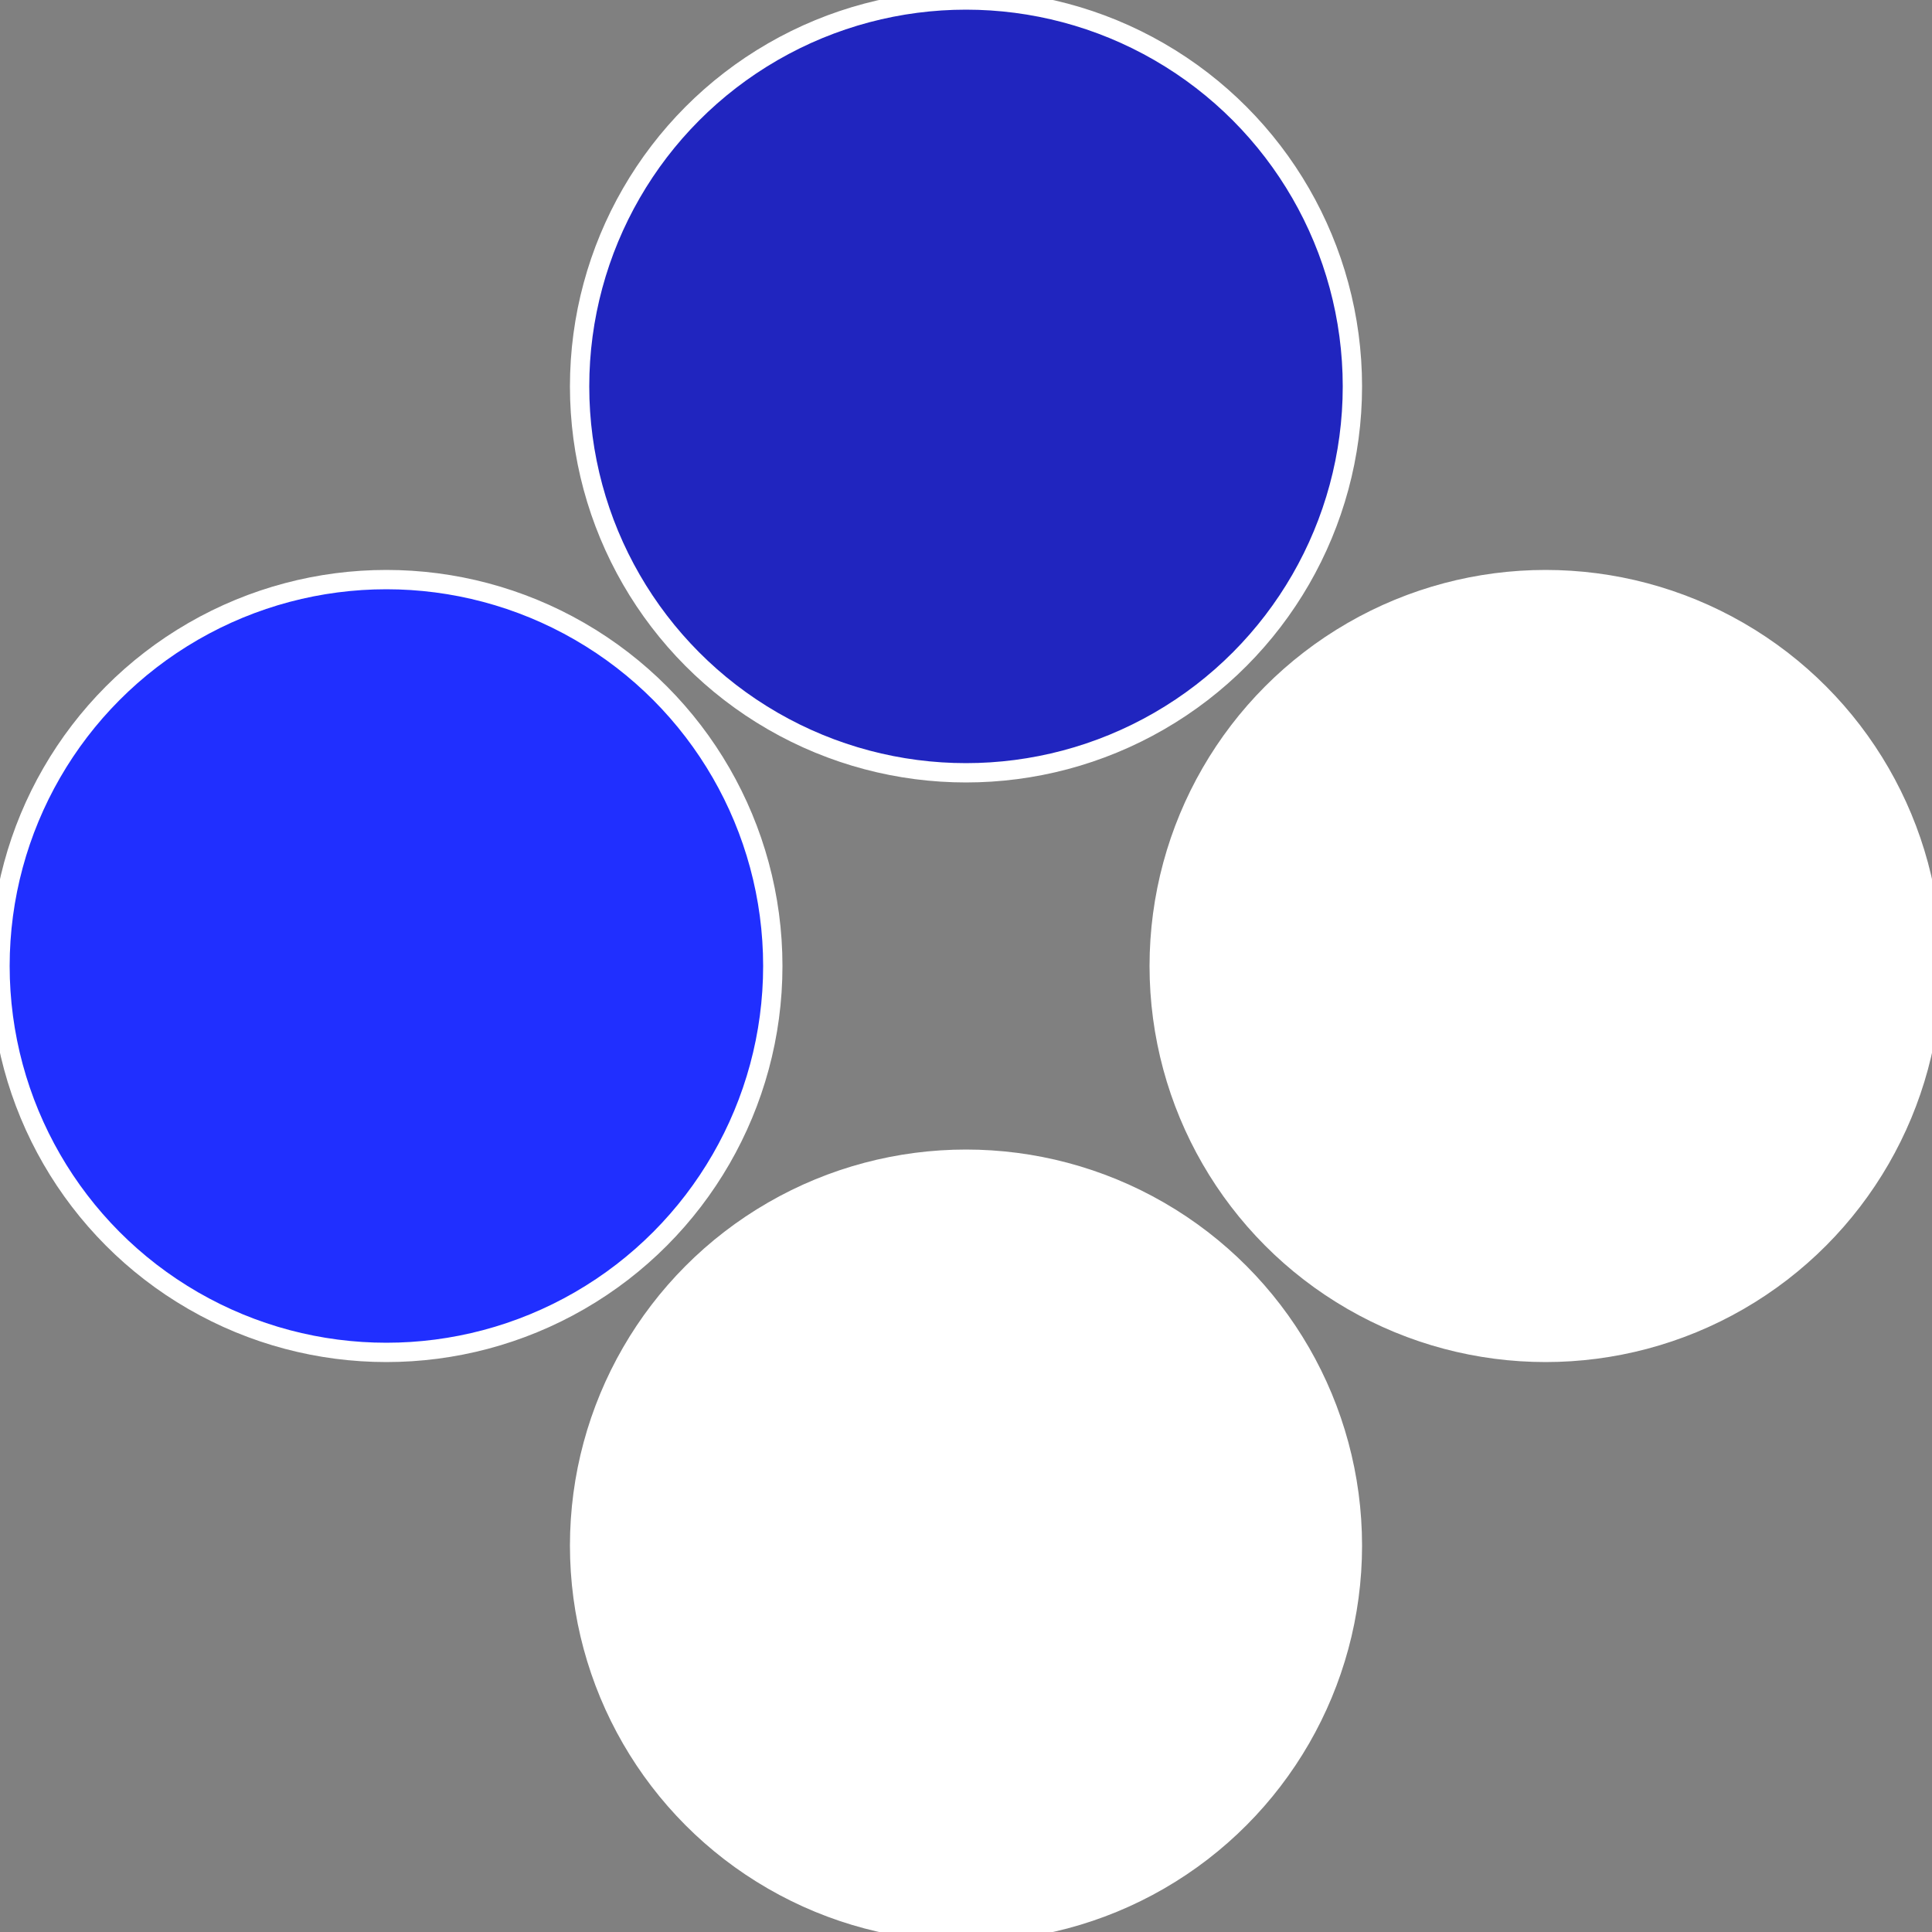
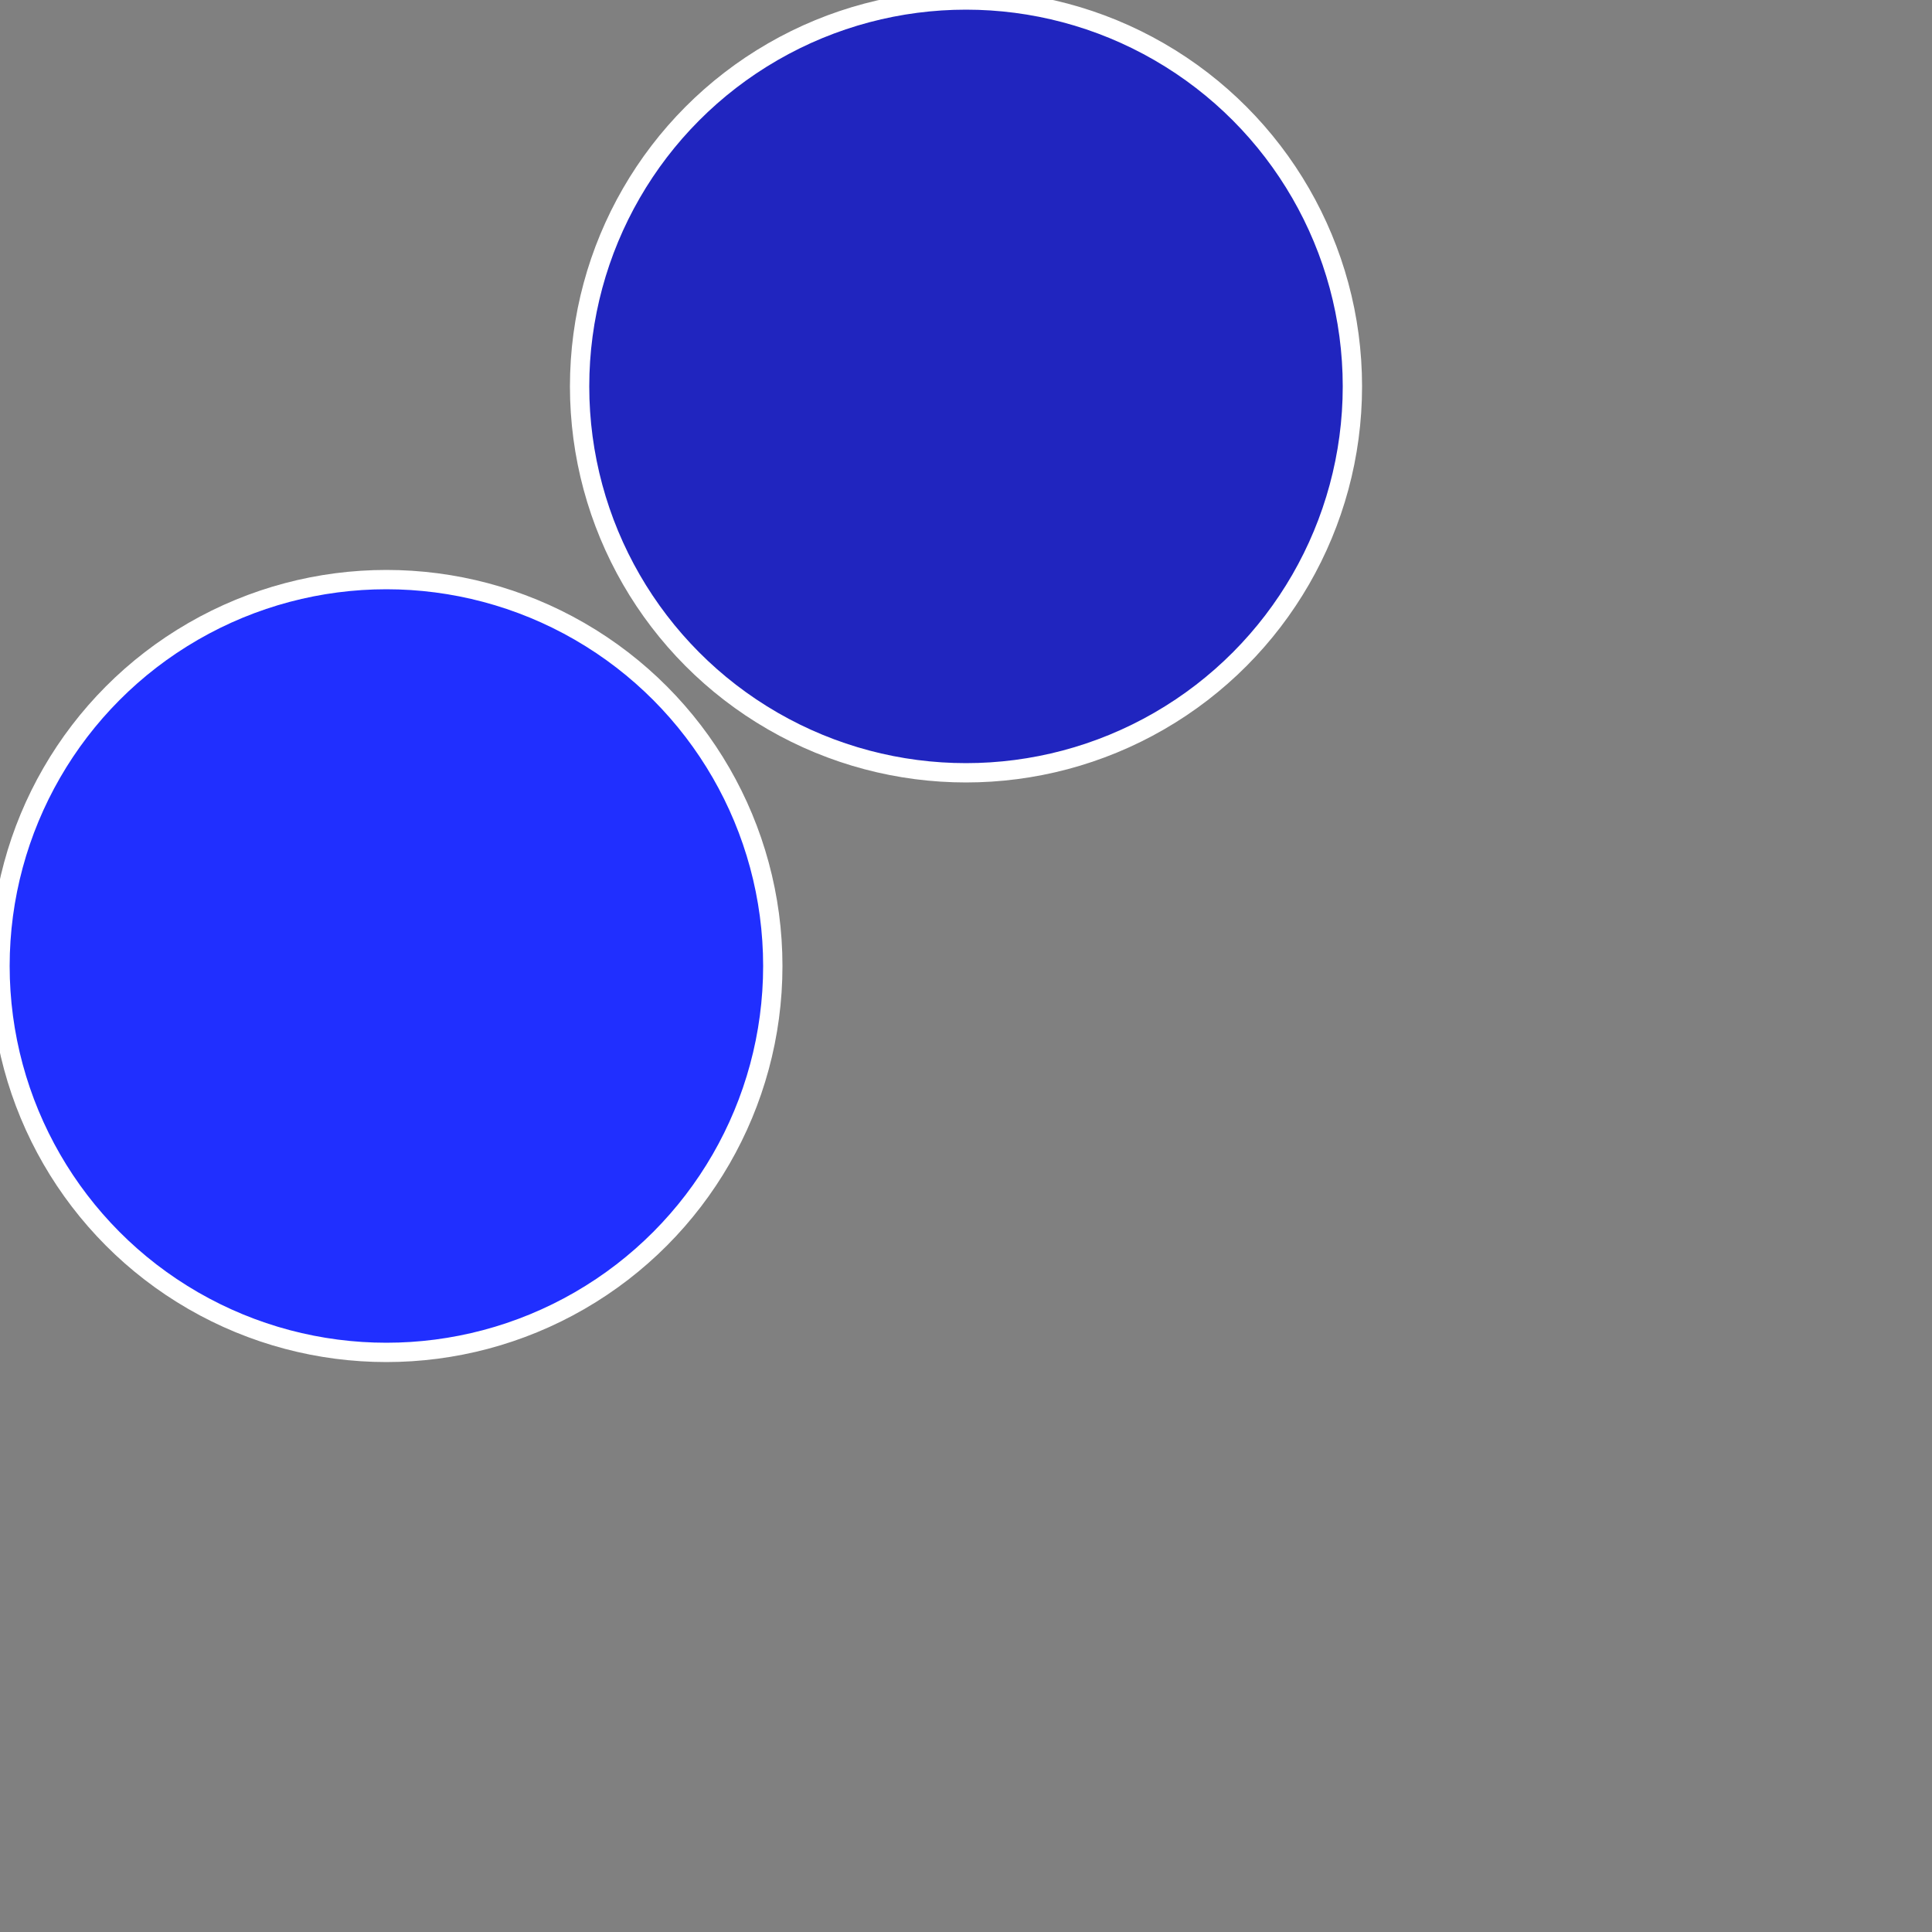
<svg xmlns="http://www.w3.org/2000/svg" width="500" height="500" viewBox="-1 -1 2 2">
  <rect x="-1" y="-1" width="2" height="2" fill="#808080" stroke="none" />
-   <circle cx="0.6" cy="0" r="0.4" fill="#ffffffffffffff8720265" stroke="#fff" stroke-width="1%" />
-   <circle cx="3.6739403974421E-17" cy="0.6" r="0.4" fill="#ffffffffffffff8712e202" stroke="#fff" stroke-width="1%" />
  <circle cx="-0.6" cy="7.3478807948841E-17" r="0.4" fill="#202ffffffffffffff8712e" stroke="#fff" stroke-width="1%" />
  <circle cx="-1.1021821192326E-16" cy="-0.6" r="0.4" fill="#2025bffffffffffffff87" stroke="#fff" stroke-width="1%" />
</svg>